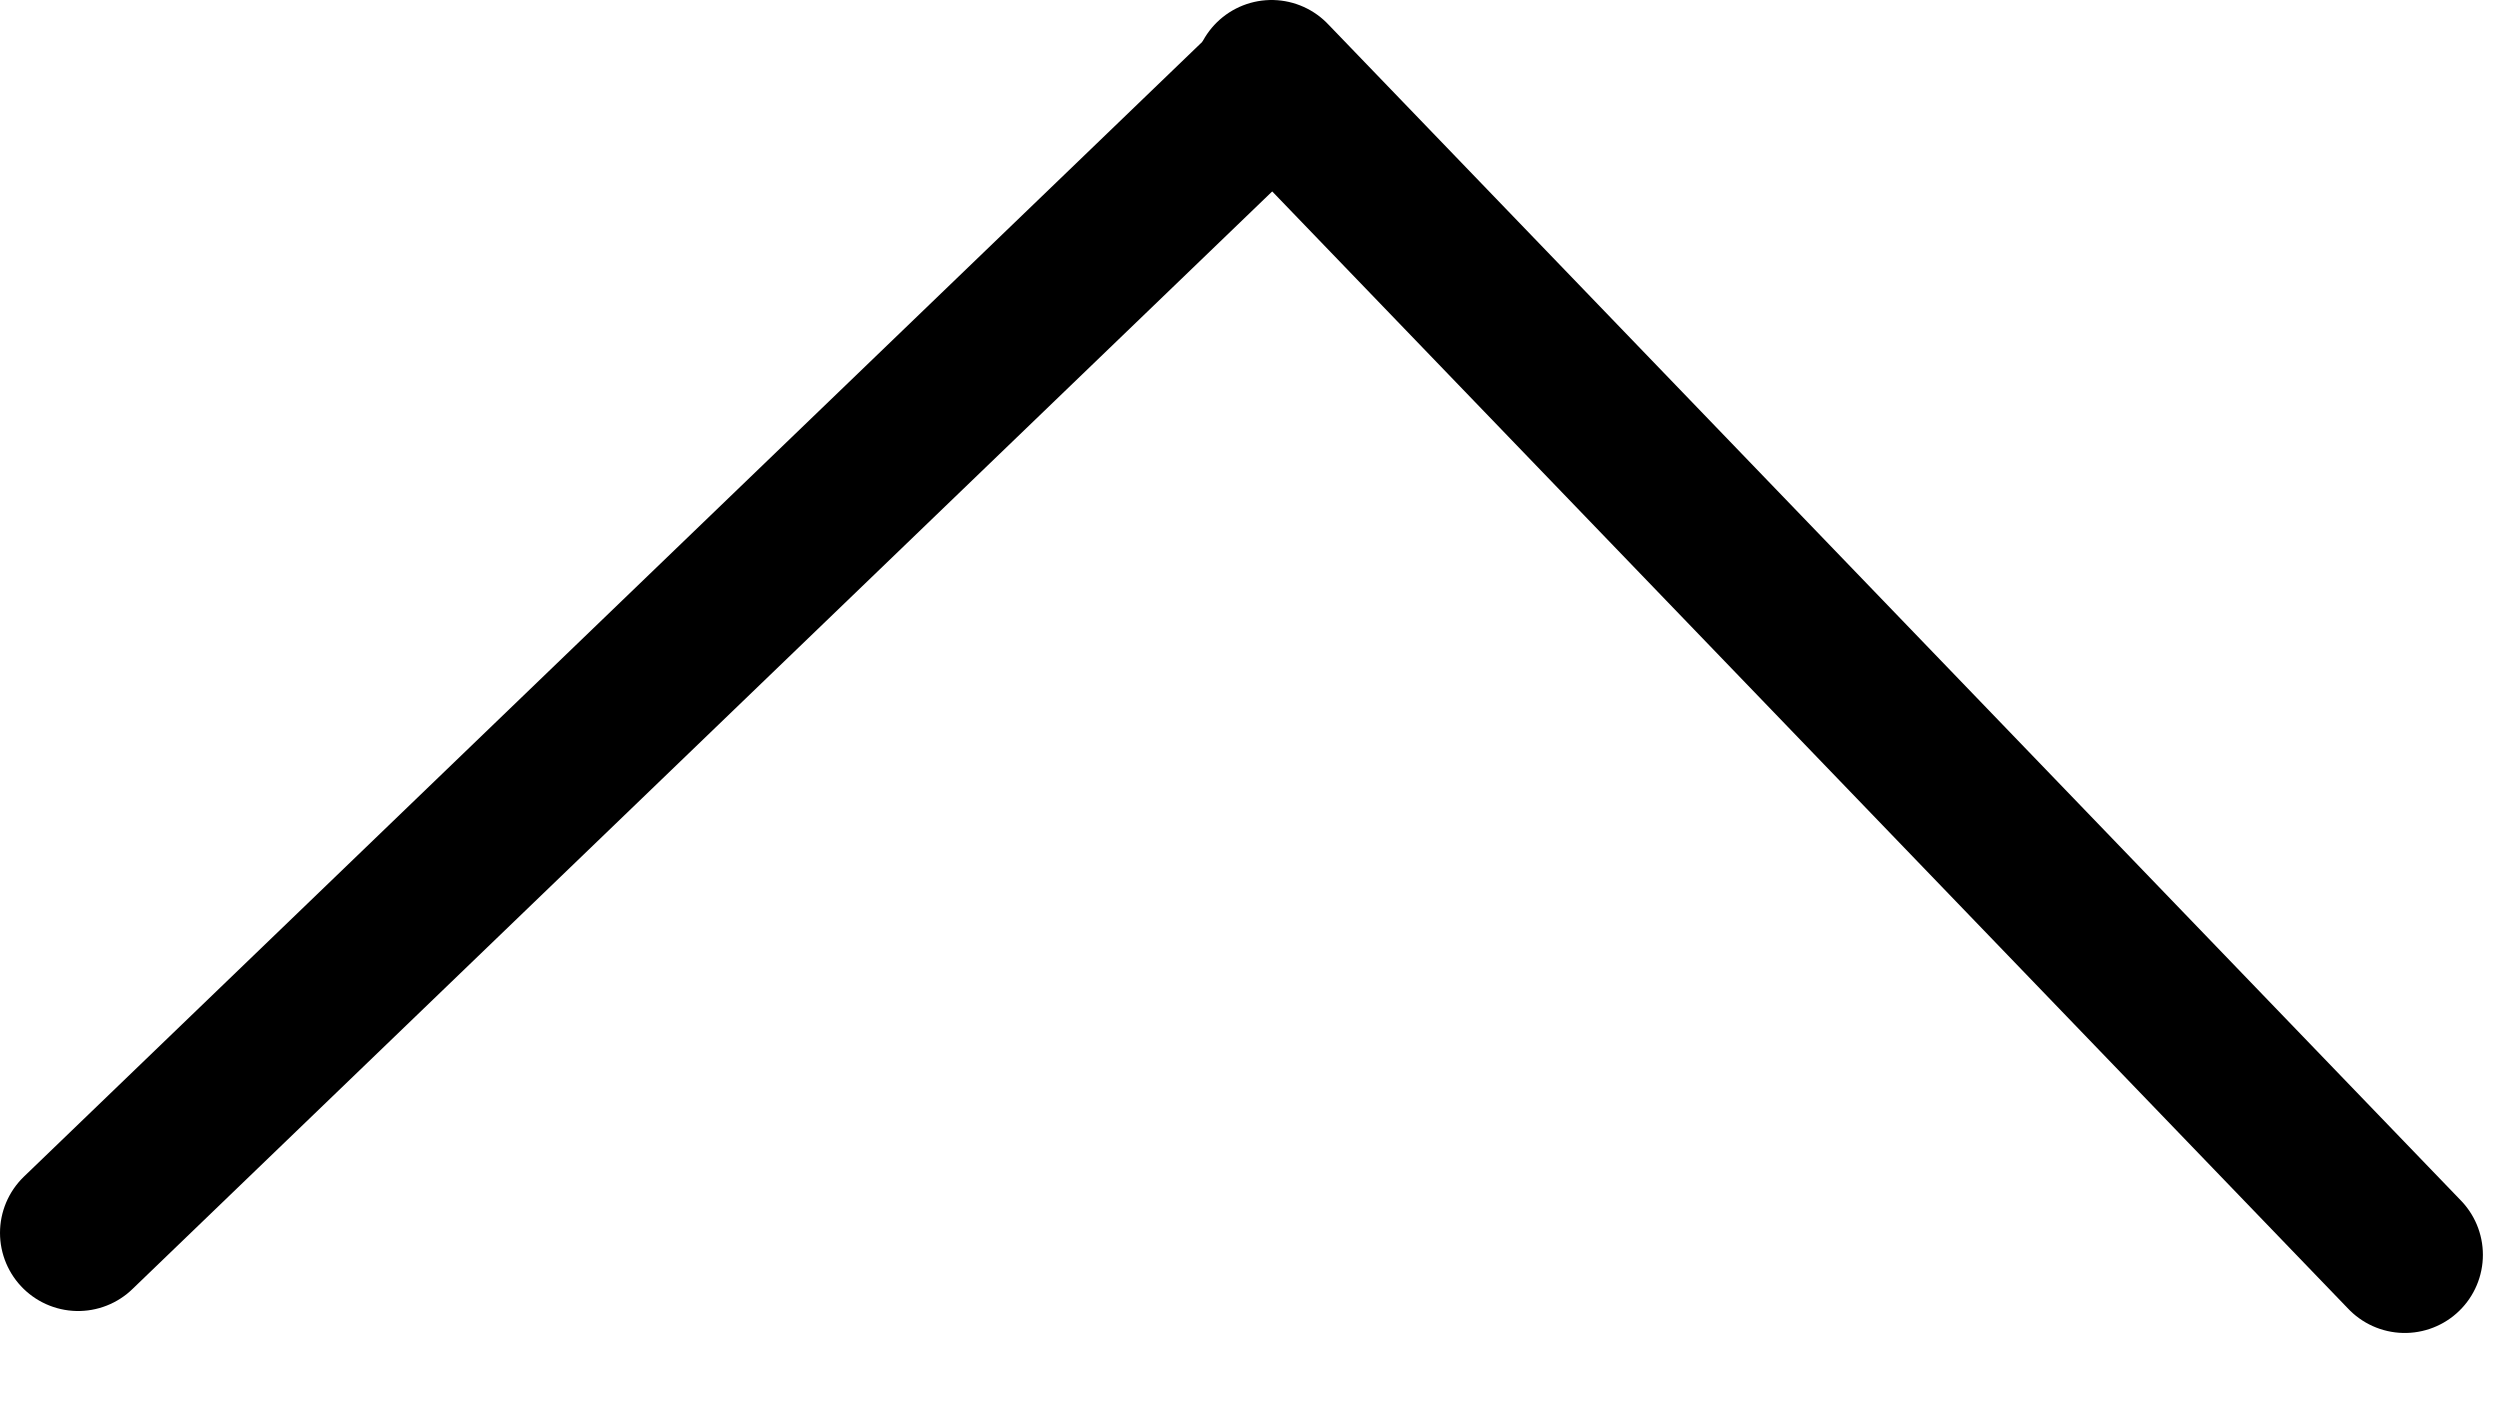
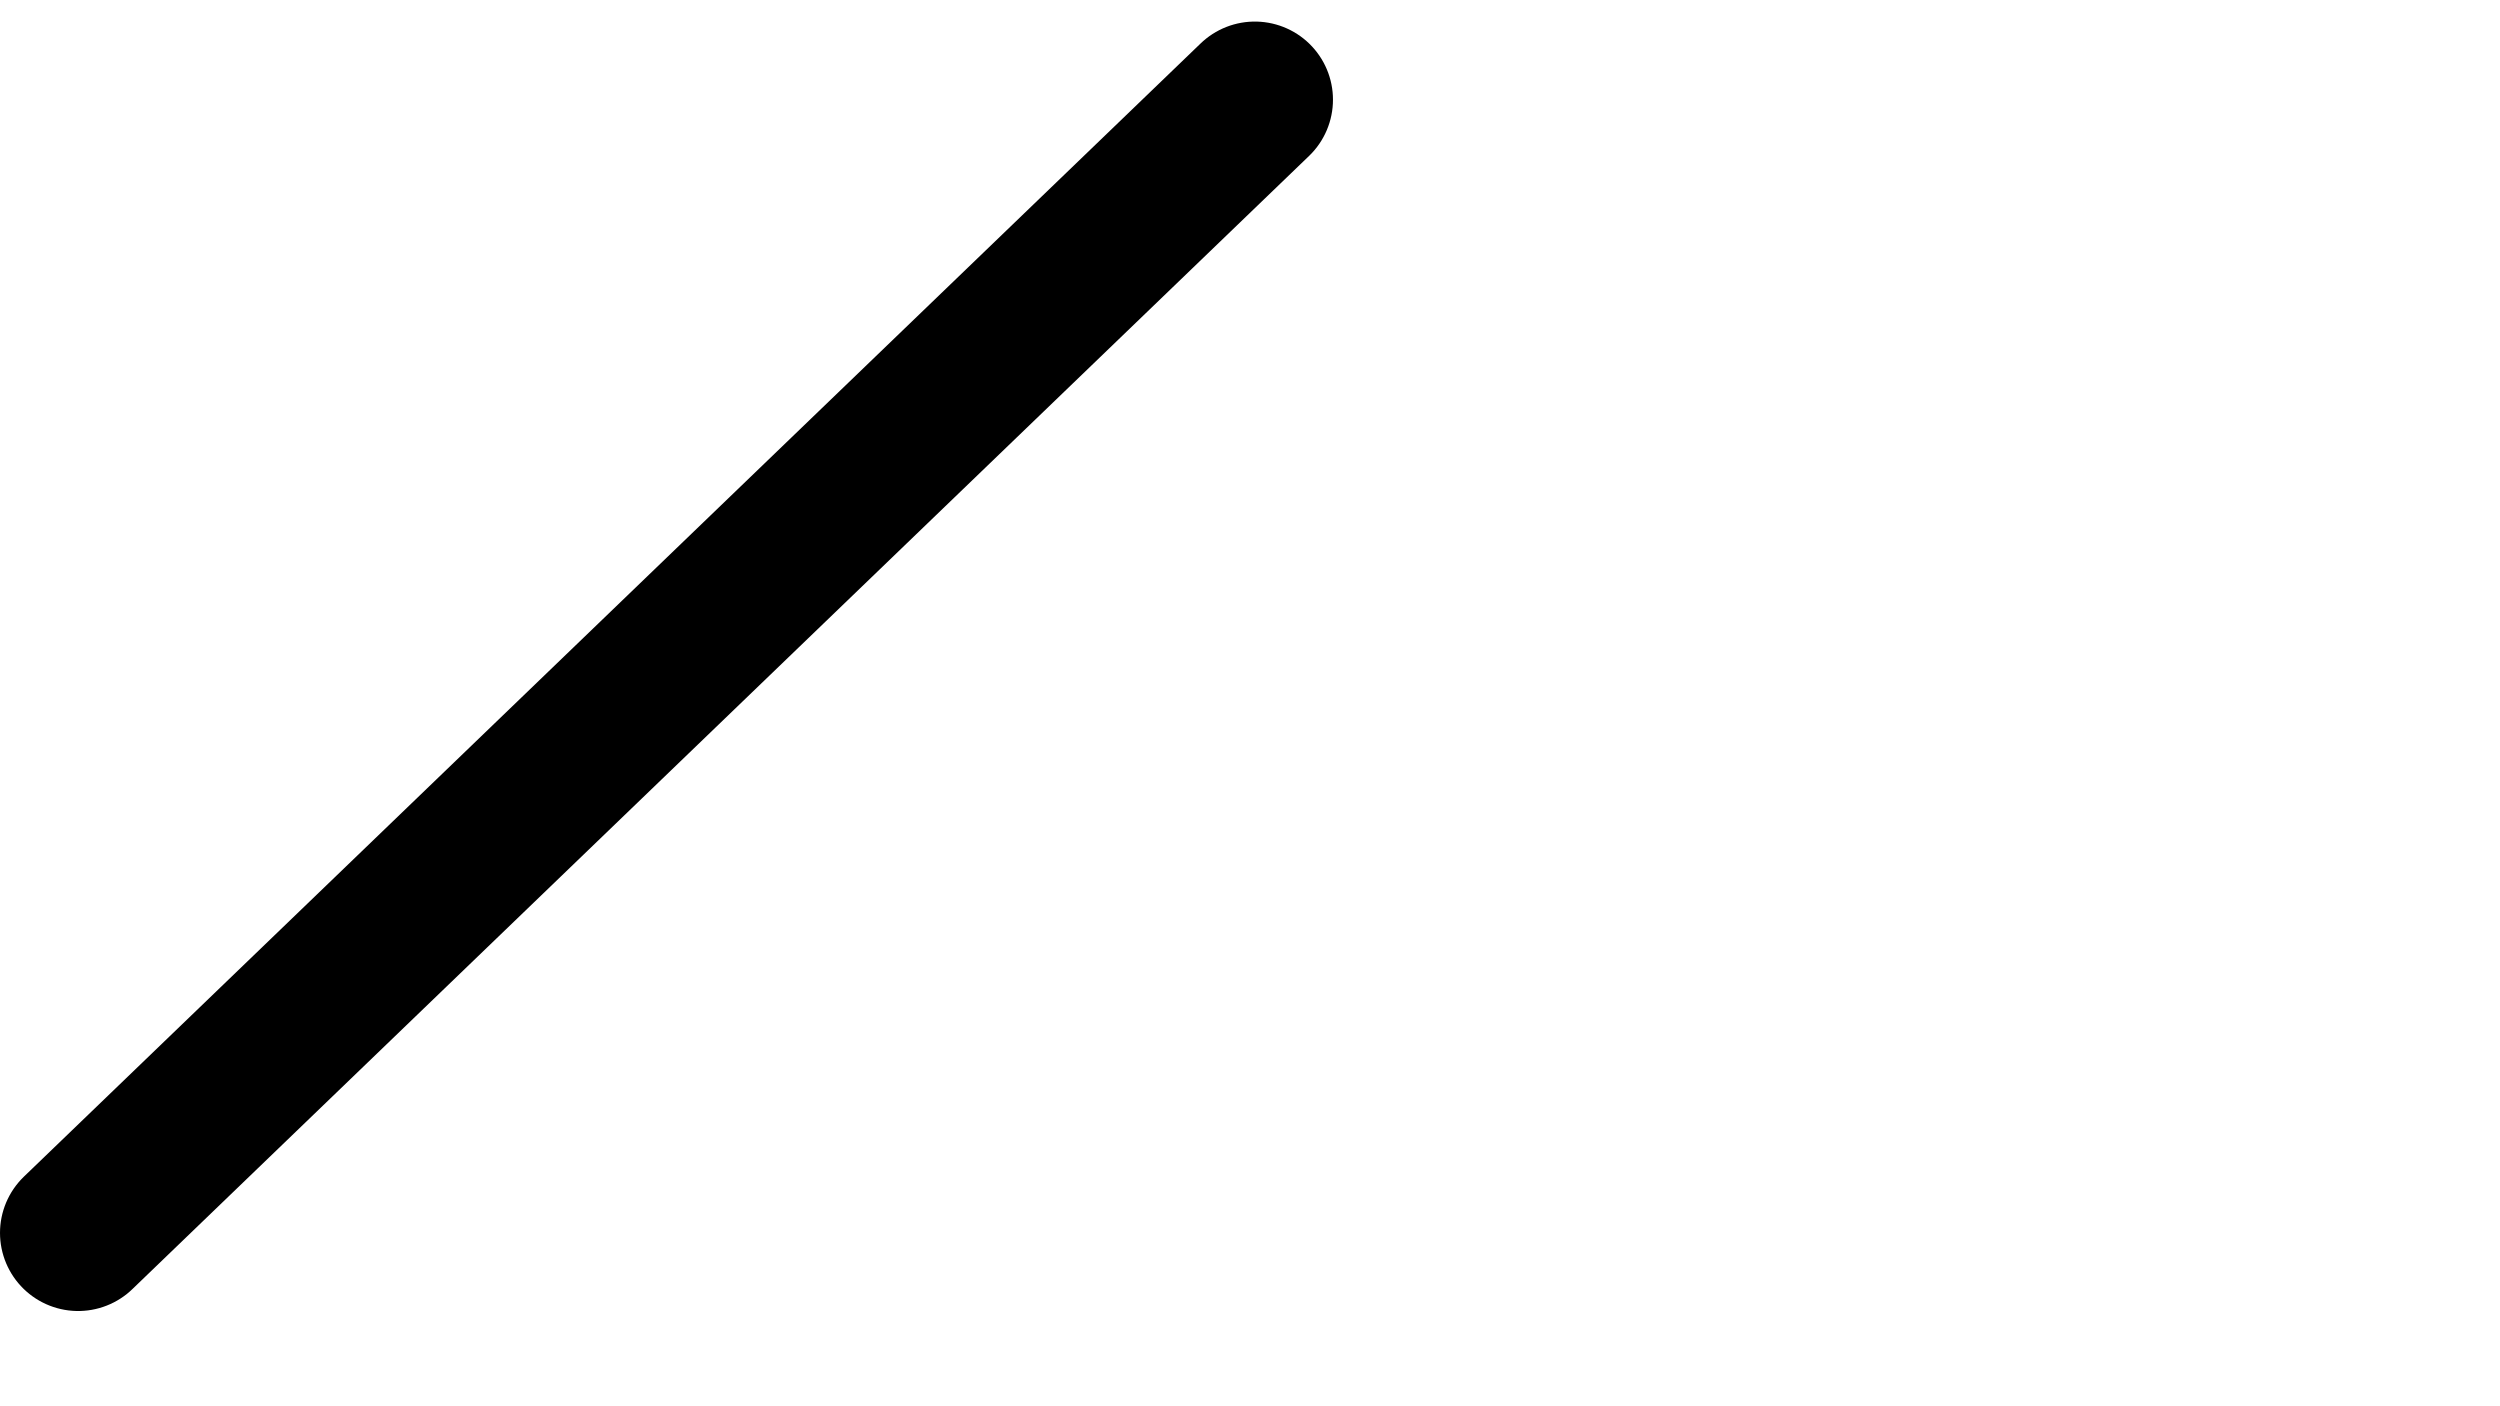
<svg xmlns="http://www.w3.org/2000/svg" width="32" height="18" viewBox="0 0 32 18" fill="none">
-   <path d="M30.781 16.062L16.276 1" stroke="black" stroke-width="2" stroke-linecap="round" />
  <path d="M1 15.781L16.062 1.276" stroke="black" stroke-width="2" stroke-linecap="round" />
</svg>